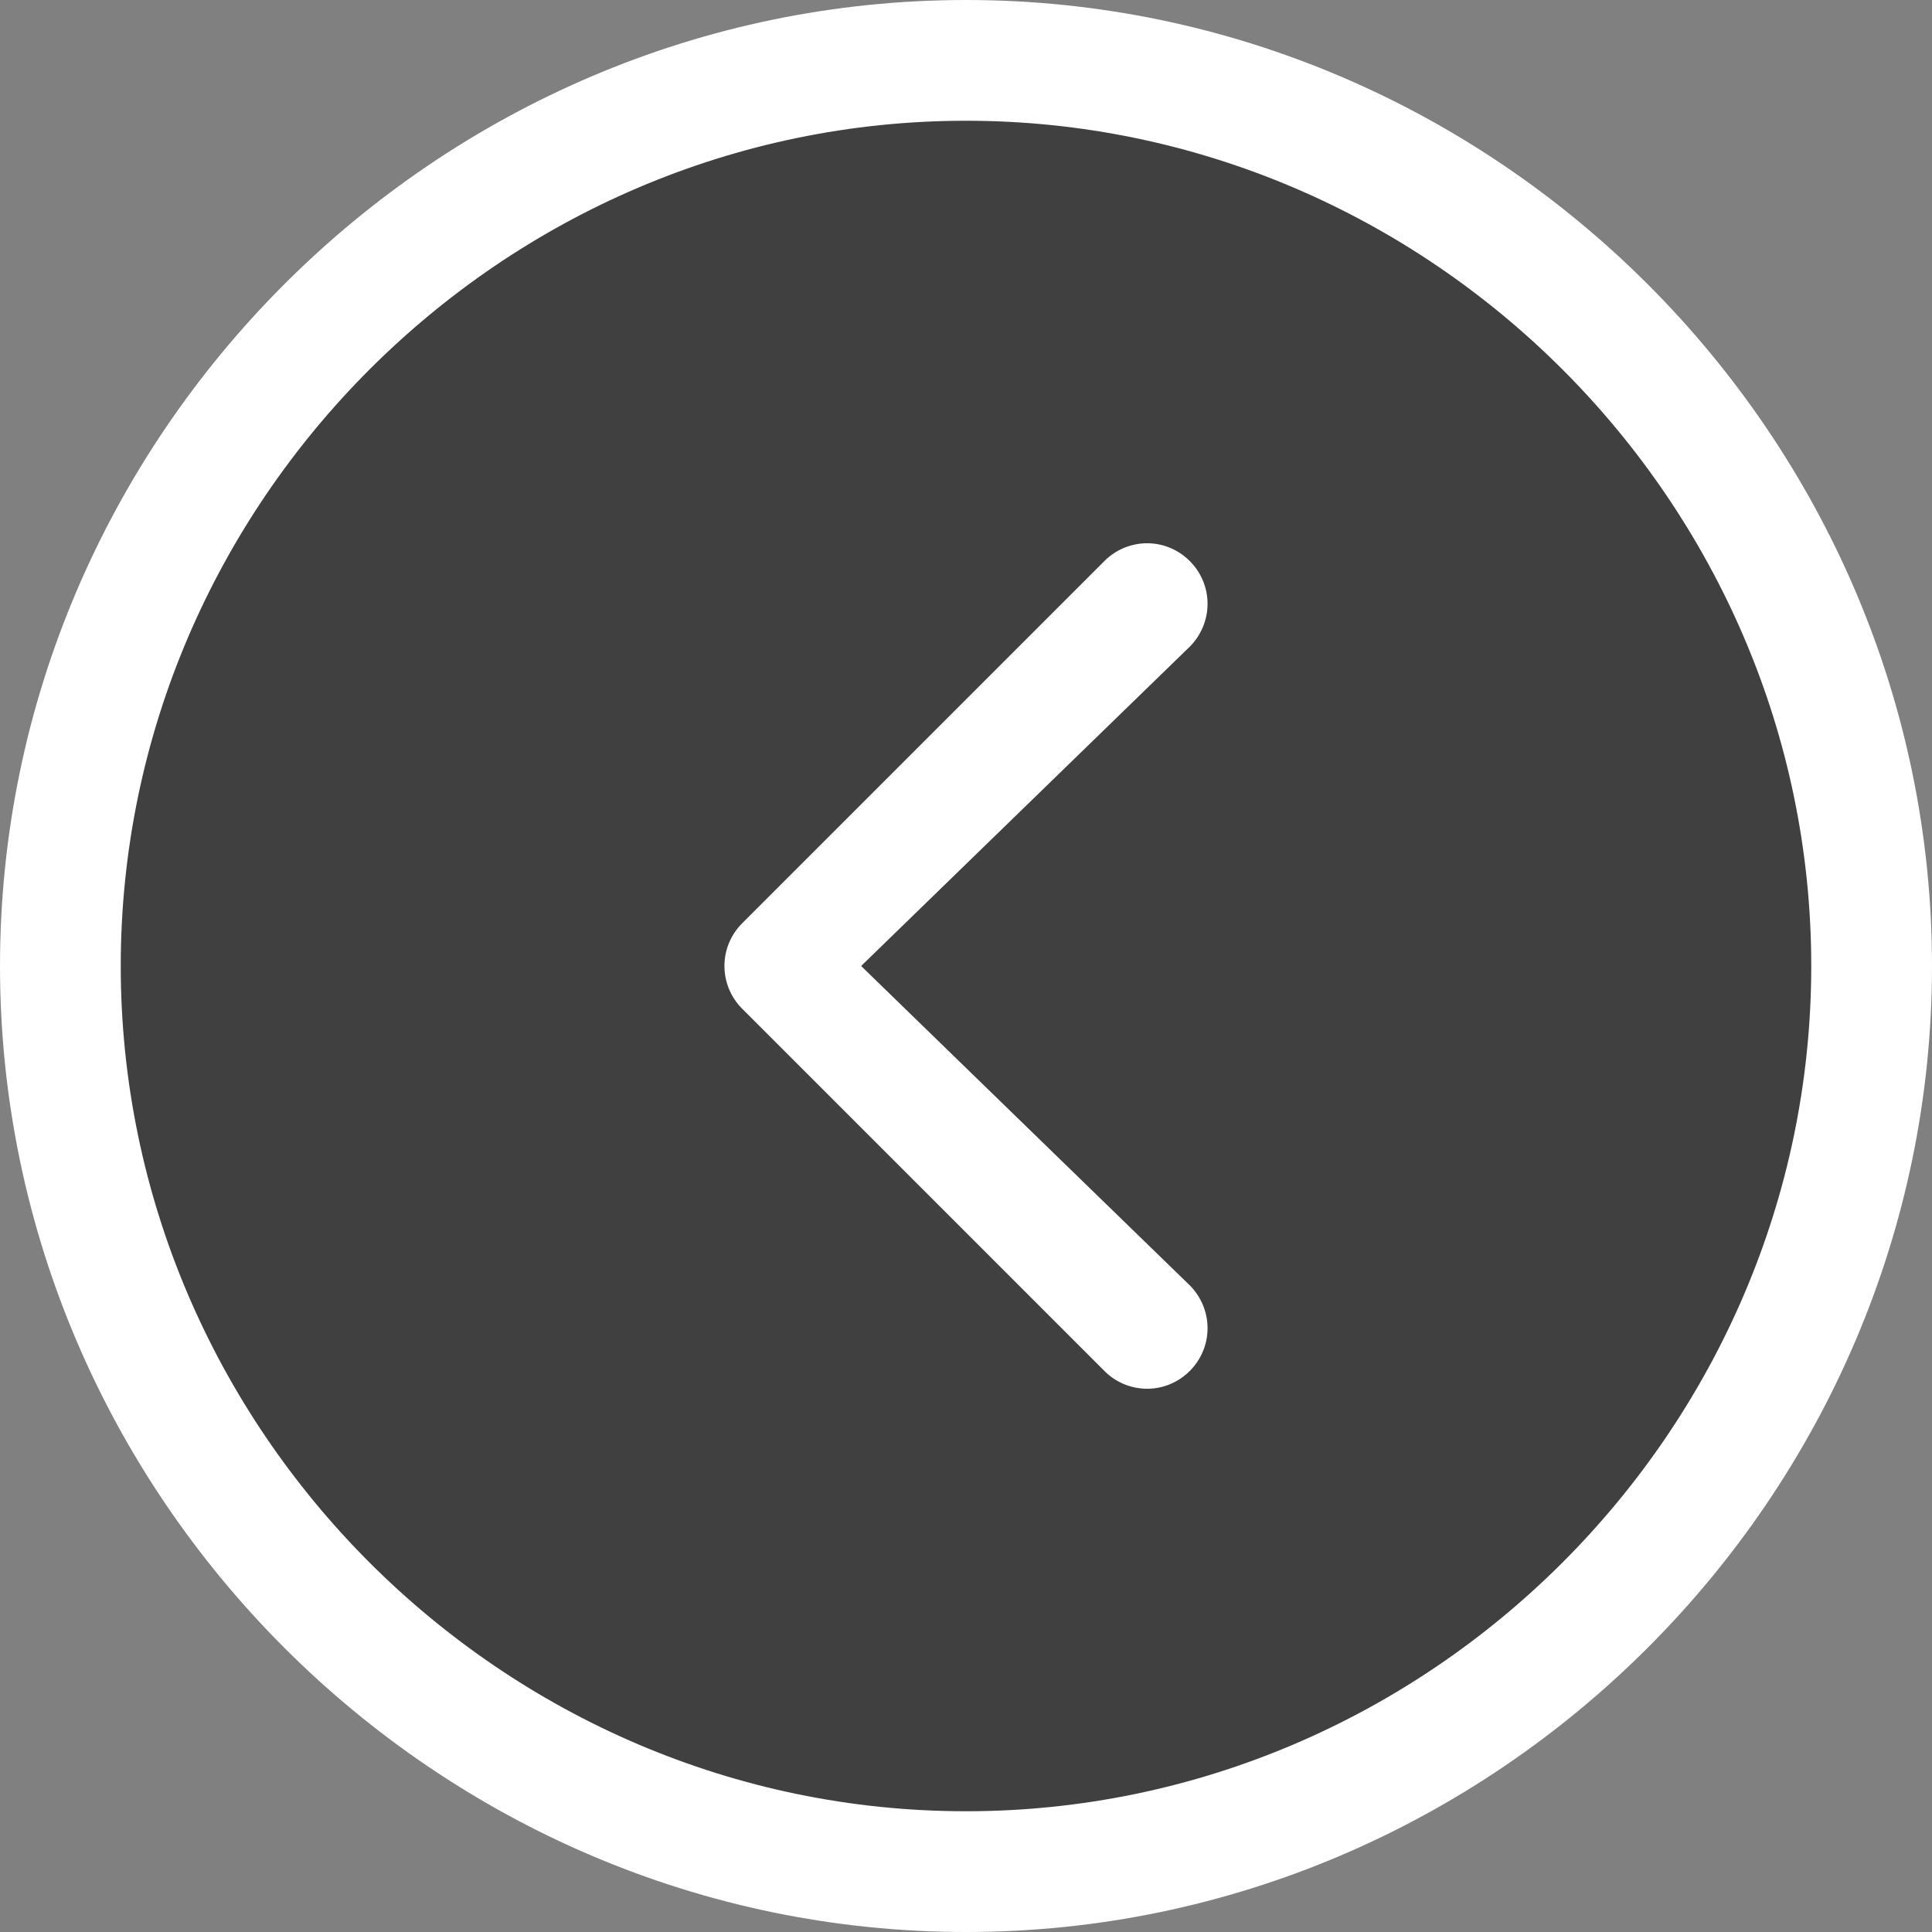
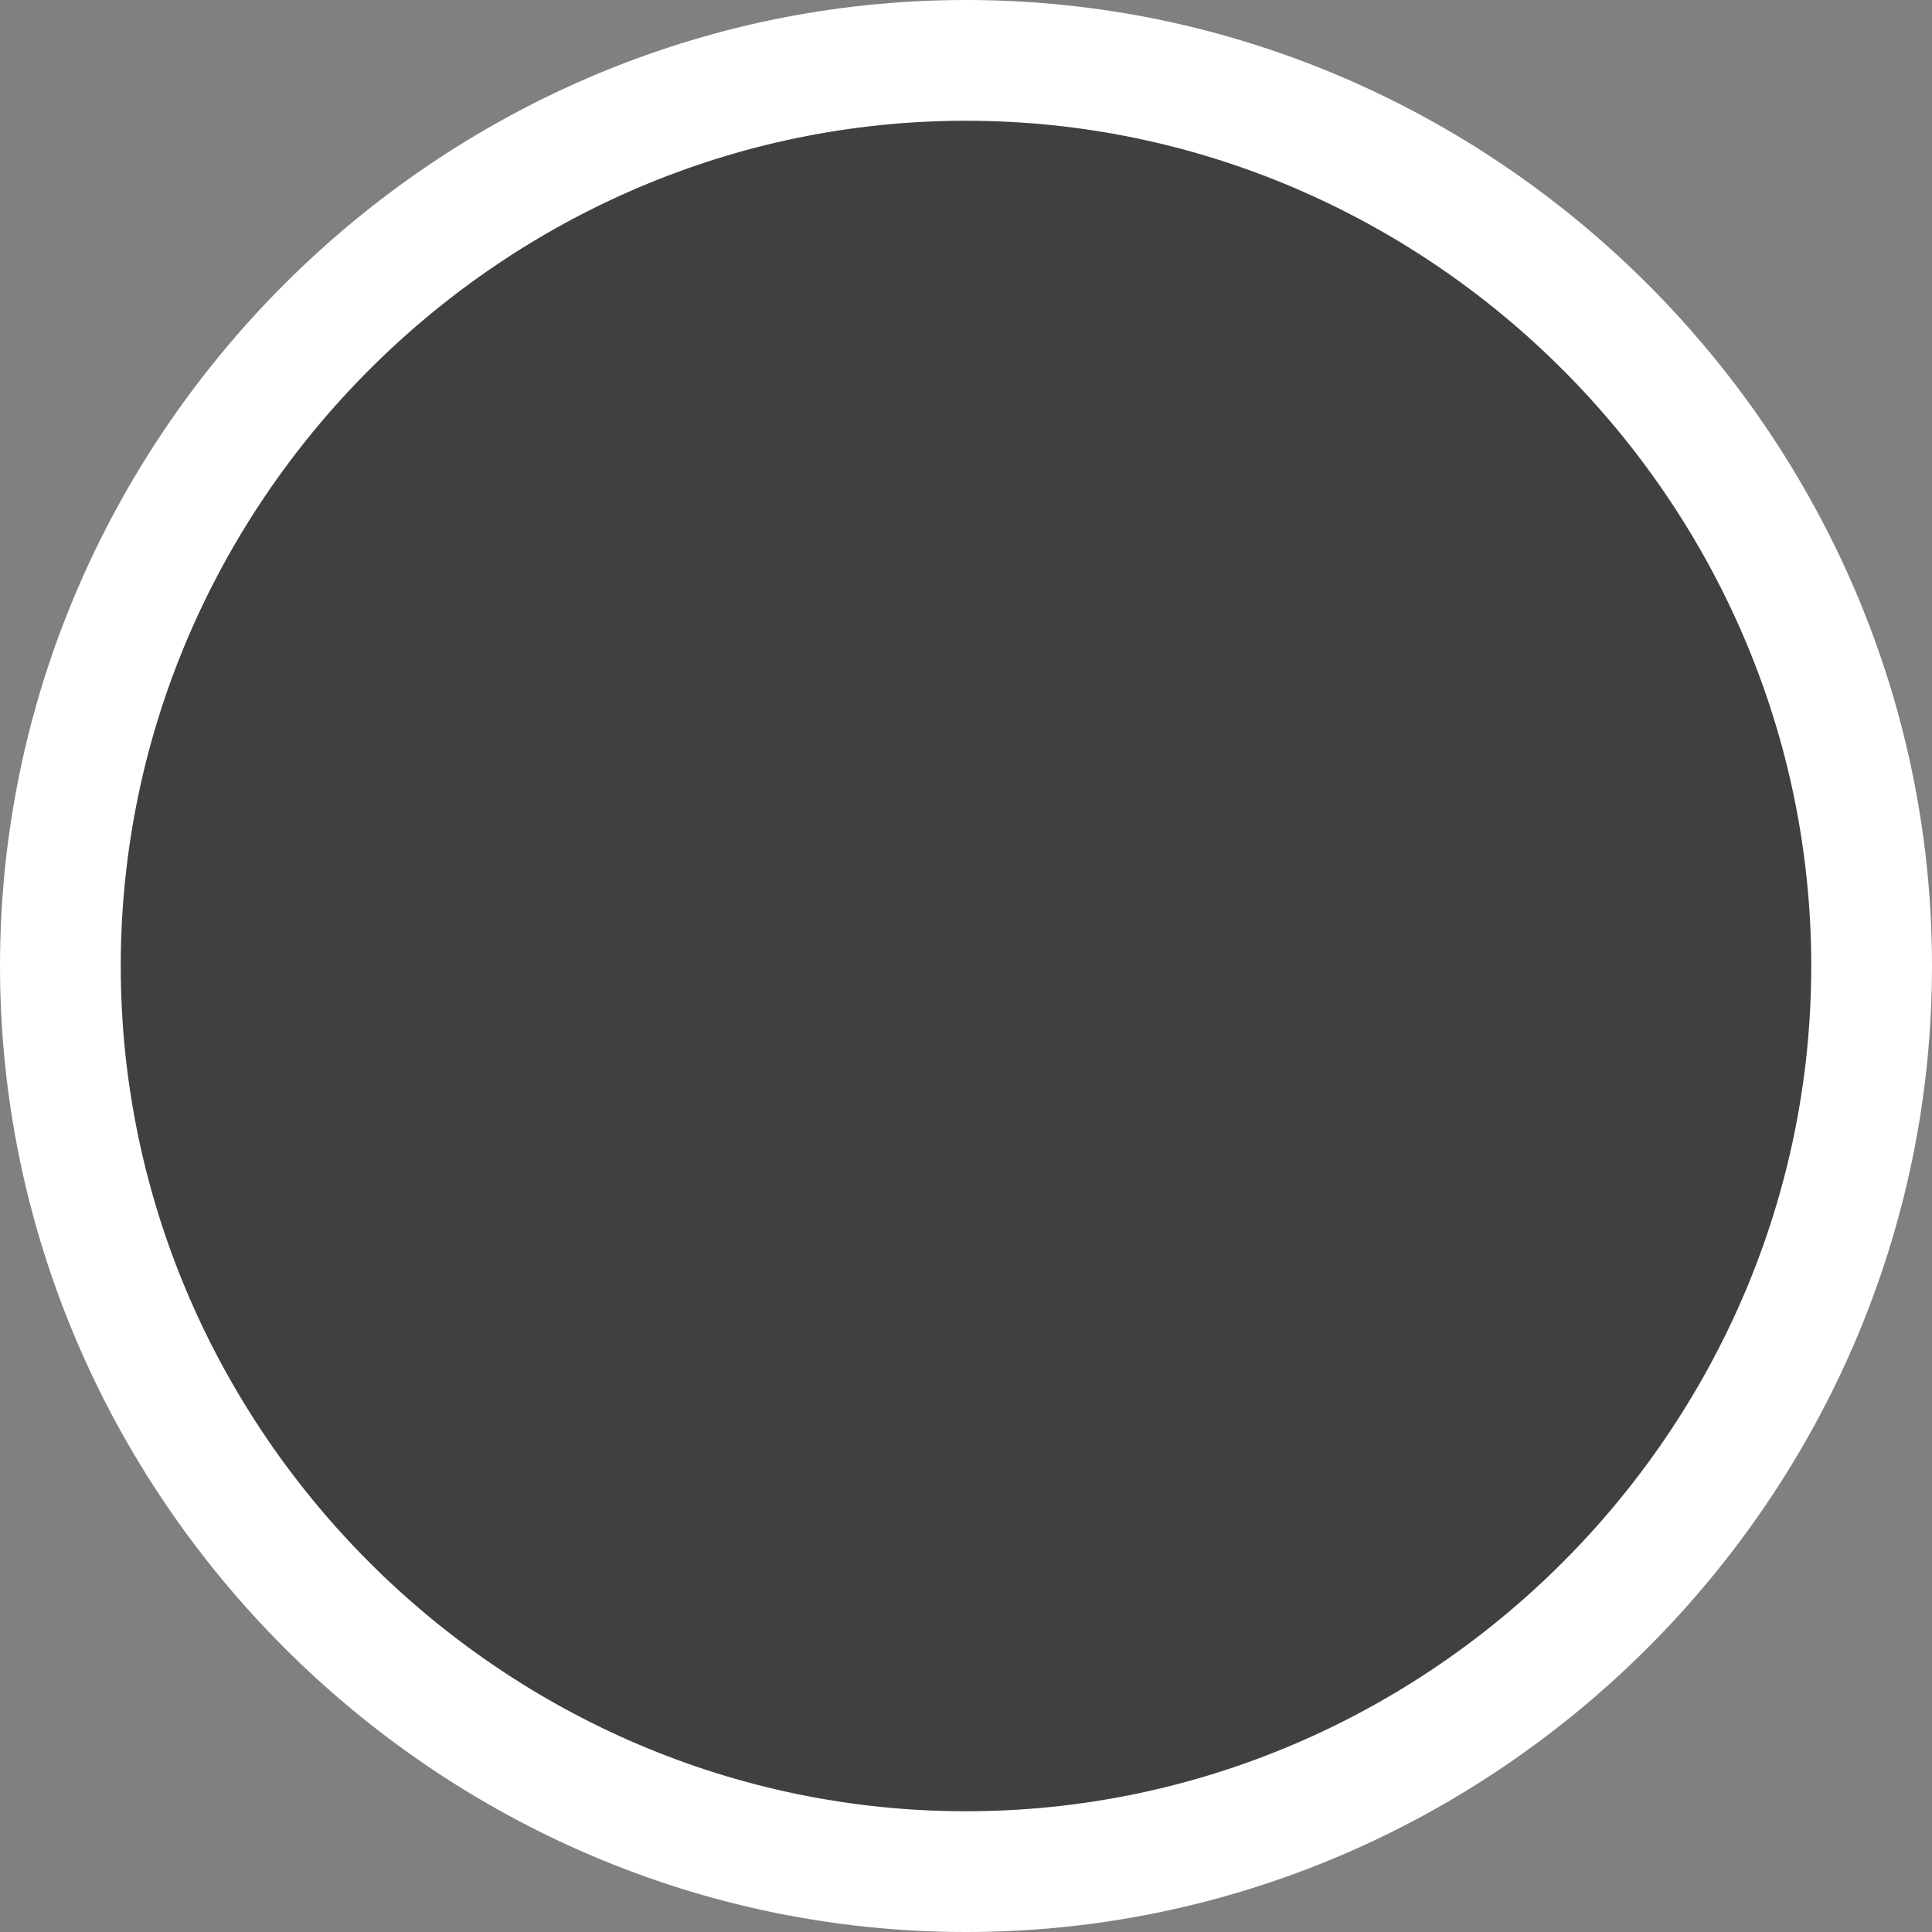
<svg xmlns="http://www.w3.org/2000/svg" viewBox="0 0 64 64" version="1.1" xml:space="preserve" style="fill-rule:evenodd;clip-rule:evenodd;stroke-linejoin:round;stroke-miterlimit:2;">
  <rect x="0" y="0" width="64" height="64" fill="#808080" stroke="none" />
  <g transform="matrix(-9.683,-1.18587e-15,1.18587e-15,-9.683,137.953,80.98)">
    <circle cx="10.942" cy="5.058" r="2.942" style="fill-opacity:0.5;" />
  </g>
  <g transform="matrix(-4,-4.89859e-16,4.89859e-16,-4,64,64)">
    <path d="M1,8C1,11.84 4.16,15 8,15C11.84,15 15,11.84 15,8C15,4.16 11.84,1 8,1C4.16,1 1,4.16 1,8M16,8C16,12.389 12.389,16 8,16C3.611,16 0,12.389 0,8C-0,3.611 3.611,0 8,0C12.389,-0 16,3.611 16,8" style="fill:white;" />
  </g>
  <g transform="matrix(-4,-4.89859e-16,4.89859e-16,-4,65.814,64)">
-     <path d="M9.322,8L6.599,10.646C6.506,10.74 6.453,10.867 6.453,11C6.453,11.275 6.679,11.501 6.953,11.501C7.086,11.501 7.214,11.448 7.307,11.354L10.307,8.354C10.401,8.26 10.454,8.133 10.454,8C10.454,7.867 10.401,7.74 10.307,7.646L7.307,4.646C7.214,4.552 7.086,4.499 6.953,4.499C6.679,4.499 6.453,4.725 6.453,5C6.453,5.133 6.506,5.26 6.599,5.354L9.322,8Z" style="fill:white;" />
-   </g>
+     </g>
</svg>